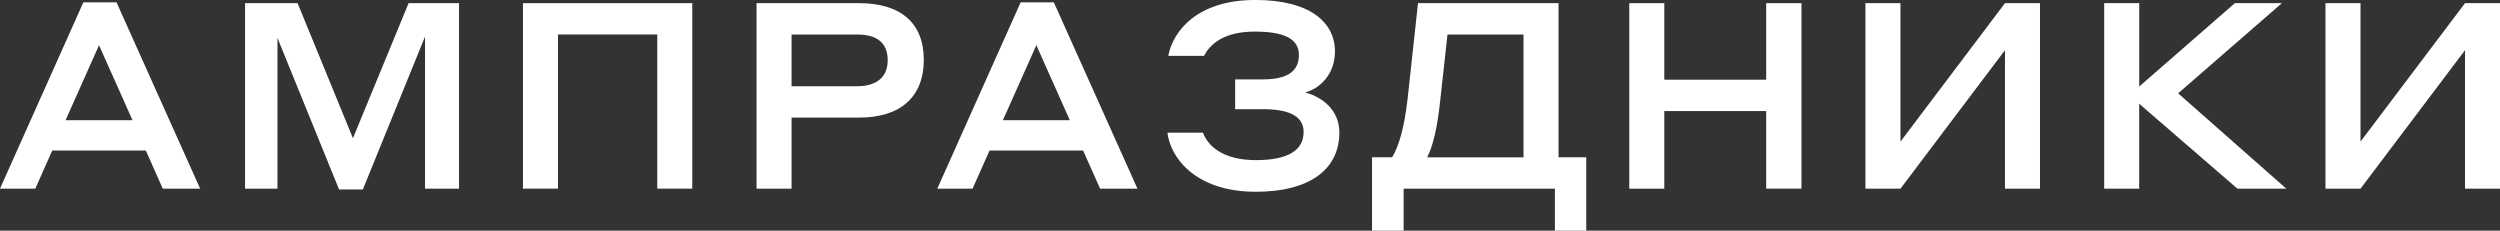
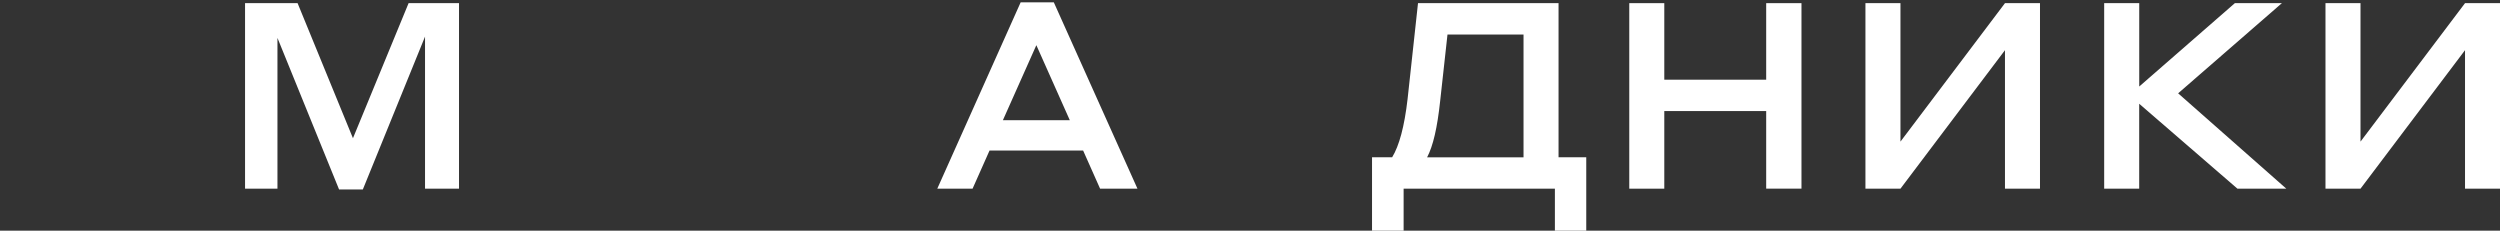
<svg xmlns="http://www.w3.org/2000/svg" id="_Слой_2" data-name="Слой 2" viewBox="0 0 649.66 59.95">
  <rect x="0" y="0" width="649.66" height="59.95" fill="#333333" stroke="none" />
  <defs>
    <style> .cls-1 { fill: #fff; } </style>
  </defs>
  <g id="_Слой_1-2" data-name="Слой 1">
    <g>
-       <path class="cls-1" d="M37.89,39.11H13.58l-4.41,9.91H0L21.66,.61h8.62l21.73,48.41h-9.71l-4.41-9.91Zm-3.46-7.88L25.73,11.75l-8.69,19.49h17.38Z" />
      <path class="cls-1" d="M91.72,35.92L106.18,.82h13.1V49.02h-8.83V9.51l-16.16,39.72h-6.18L72.1,9.85V49.02h-8.42V.82h13.65l14.39,35.1Z" />
-       <path class="cls-1" d="M135.9,.82h44V49.02h-9.1V8.96h-25.8V49.02h-9.1V.82Z" />
-       <path class="cls-1" d="M196.6,.82h26.62c10.86,0,16.84,5.16,16.84,14.73s-5.98,15.01-16.84,15.01h-17.52v18.47h-9.1V.82Zm9.1,8.15v13.44h17.04c5.36,0,7.94-2.65,7.94-6.72,0-4.35-2.51-6.72-7.94-6.72h-17.04Z" />
      <path class="cls-1" d="M281.46,39.11h-24.31l-4.41,9.91h-9.17L265.23,.61h8.62l21.73,48.41h-9.71l-4.41-9.91Zm-3.46-7.88l-8.69-19.49-8.69,19.49h17.38Z" />
-       <path class="cls-1" d="M346.9,13.44c0,5.7-3.73,9.51-7.74,10.59,4.62,1.22,8.89,4.69,8.89,10.39,0,9.57-7.67,15.41-21.73,15.41-15.75,0-22.2-8.96-22.95-15.35h9.24c1.22,3.4,5.16,7.13,13.72,7.13s12.43-2.65,12.43-7.33c0-3.8-3.26-5.91-10.59-5.91h-7.2v-7.74h7.2c6.45,0,9.37-2.17,9.37-6.31s-3.6-6.11-11.48-6.11-11.54,3.12-13.17,6.31h-9.3c1.22-6.45,7.54-14.53,22.61-14.53,13.99,0,20.71,5.64,20.71,13.44Z" />
      <path class="cls-1" d="M405.01,.82V40.87h7.2v19.08h-8.15v-10.93h-39.31v10.93h-8.21v-19.08h5.23c1.83-2.99,3.19-8.01,4.01-15.14l2.71-24.92h36.53Zm-9.1,8.15h-19.76l-1.9,17.25c-.75,6.99-1.83,11.68-3.4,14.67h25.06V8.96Z" />
      <path class="cls-1" d="M458.97,28.86h-26.48v20.17h-9.1V.82h9.1V20.71h26.48V.82h9.17V49.02h-9.17V28.86Z" />
      <path class="cls-1" d="M484.76,.82h9.1V36.8L521.02,.82h9.1V49.02h-9.1V13.04l-27.16,35.99h-9.1V.82Z" />
      <path class="cls-1" d="M546.81,.82h9.1V22.48L580.76,.82h12.22l-26.96,23.43,28.11,24.78h-12.7l-25.53-22.07v22.07h-9.1V.82Z" />
      <path class="cls-1" d="M604.31,.82h9.1V36.8L640.57,.82h9.1V49.02h-9.1V13.04l-27.16,35.99h-9.1V.82Z" />
    </g>
  </g>
</svg>